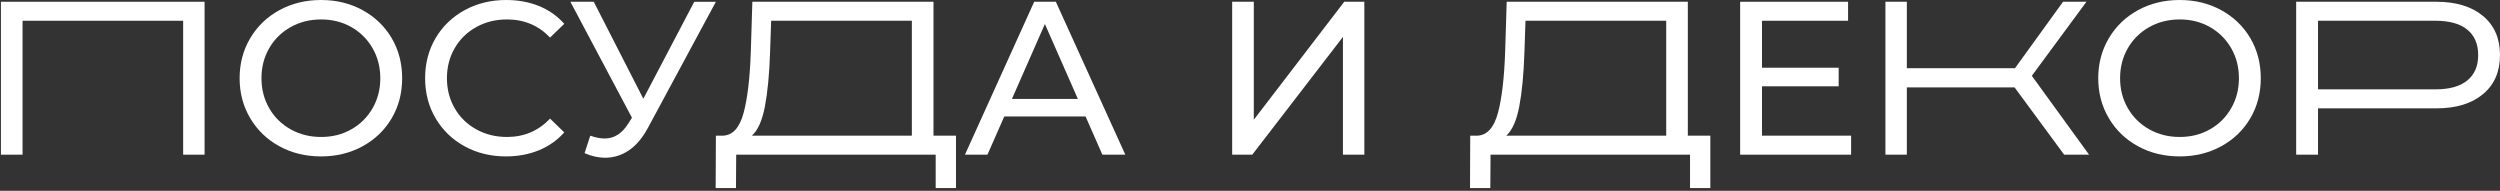
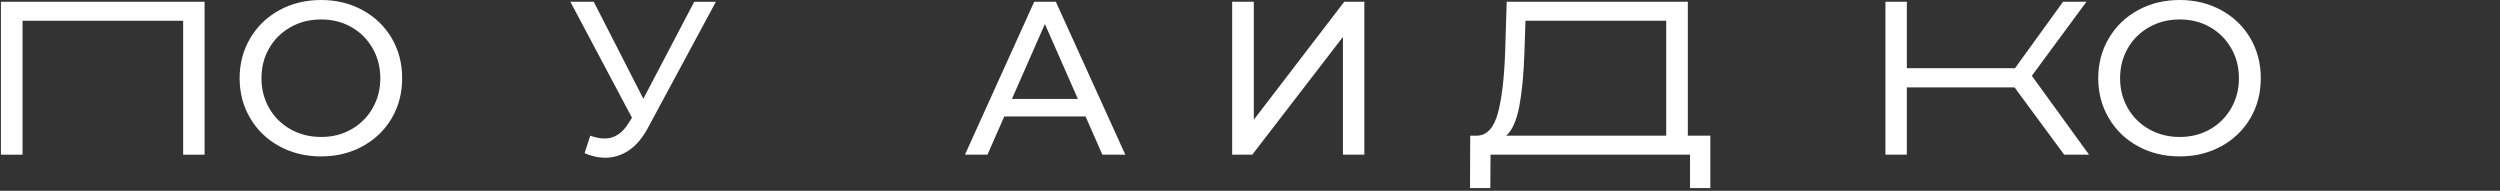
<svg xmlns="http://www.w3.org/2000/svg" width="760" height="58" viewBox="0 0 760 58" fill="none">
  <rect x="0" y="0" width="760" height="58" fill="#333333" stroke="none" />
-   <path d="M754.822 4.85C751.366 1.974 746.628 0.533 740.612 0.533H698.036V47.022H704.678V32.941H740.612C746.634 32.941 751.372 31.5 754.822 28.625C758.278 25.749 760 21.783 760 16.734C760 11.685 758.278 7.726 754.822 4.85ZM750.043 24.472C747.829 26.264 744.619 27.16 740.413 27.16H704.678V6.308H740.413C744.619 6.308 747.829 7.204 750.043 8.997C752.257 10.789 753.364 13.372 753.364 16.734C753.364 20.102 752.257 22.679 750.043 24.472Z" fill="white" />
  <path d="M0.282 47.022H6.854V6.308H55.68V47.022H62.188V0.533H0.282V47.022Z" fill="white" />
  <path d="M634.28 0.533H627.169L612.561 20.723H579.679V0.533H573.171V47.022H579.679V26.563H612.427L627.503 47.022H635.077L617.675 23.043L634.28 0.533Z" fill="white" />
-   <path d="M283.781 0.533H228.717L228.254 15.475C227.99 23.576 227.258 29.855 226.063 34.3C224.868 38.752 222.813 41.065 219.89 41.241H217.629L217.564 57.179H223.738L223.802 47.016H284.449V57.179H290.622V41.241H283.781V0.533ZM277.203 41.241H228.582C230.398 39.601 231.716 36.637 232.536 32.344C233.356 28.05 233.877 22.627 234.094 16.072L234.428 6.308H277.203V41.241Z" fill="white" />
  <path d="M513.1 0.533H458.035L457.573 15.475C457.309 23.576 456.577 29.855 455.382 34.3C454.187 38.752 452.131 41.065 449.209 41.241H446.948L446.883 57.179H453.057L453.121 47.016H513.767V57.179H519.941V41.241H513.1V0.533ZM506.528 41.241H457.907C459.722 39.601 461.04 36.637 461.86 32.344C462.68 28.05 463.202 22.627 463.418 16.072L463.752 6.308H506.528V41.241Z" fill="white" />
  <path d="M110.236 3.087C106.47 1.031 102.264 0 97.619 0C92.927 0 88.699 1.031 84.932 3.087C81.166 5.149 78.214 7.989 76.064 11.621C73.915 15.252 72.843 19.306 72.843 23.775C72.843 28.25 73.915 32.297 76.064 35.928C78.214 39.56 81.166 42.407 84.932 44.463C88.693 46.519 92.922 47.549 97.619 47.549C102.27 47.549 106.475 46.519 110.236 44.463C113.996 42.401 116.942 39.572 119.069 35.964C121.195 32.356 122.255 28.291 122.255 23.775C122.255 19.259 121.195 15.2 119.069 11.586C116.942 7.983 114.002 5.149 110.236 3.087ZM113.258 32.906C111.688 35.63 109.539 37.768 106.815 39.314C104.091 40.866 101.028 41.639 97.619 41.639C94.21 41.639 91.124 40.866 88.353 39.314C85.588 37.762 83.415 35.63 81.846 32.906C80.276 30.183 79.485 27.143 79.485 23.775C79.485 20.413 80.27 17.367 81.846 14.643C83.415 11.92 85.588 9.788 88.353 8.235C91.118 6.683 94.21 5.91 97.619 5.91C101.028 5.91 104.097 6.683 106.815 8.235C109.539 9.788 111.683 11.92 113.258 14.643C114.828 17.367 115.613 20.413 115.613 23.775C115.619 27.143 114.828 30.183 113.258 32.906Z" fill="white" />
-   <path d="M144.77 8.235C147.558 6.683 150.68 5.91 154.136 5.91C159.36 5.91 163.718 7.749 167.221 11.422L171.537 7.24C169.411 4.85 166.846 3.046 163.835 1.827C160.824 0.609 157.503 0 153.872 0C149.221 0 145.016 1.031 141.255 3.087C137.489 5.149 134.549 7.978 132.423 11.586C130.296 15.194 129.236 19.259 129.236 23.775C129.236 28.291 130.296 32.356 132.423 35.964C134.549 39.572 137.477 42.407 141.22 44.463C144.963 46.519 149.157 47.549 153.807 47.549C157.439 47.549 160.772 46.928 163.8 45.693C166.834 44.451 169.411 42.635 171.537 40.245L167.221 36.063C163.677 39.783 159.319 41.639 154.136 41.639C150.68 41.639 147.558 40.866 144.77 39.314C141.982 37.762 139.797 35.63 138.227 32.906C136.657 30.183 135.867 27.143 135.867 23.775C135.867 20.413 136.652 17.367 138.227 14.643C139.797 11.92 141.982 9.788 144.77 8.235Z" fill="white" />
  <path d="M211.051 0.533L195.576 30.019L180.499 0.533H173.395L192.12 35.8L191.06 37.457C189.156 40.556 186.743 42.108 183.82 42.108C182.538 42.108 181.073 41.821 179.439 41.247L177.711 46.559C179.838 47.491 181.917 47.953 183.955 47.953C186.567 47.953 188.981 47.198 191.195 45.699C193.409 44.193 195.336 41.915 196.976 38.857L217.629 0.539H211.051V0.533Z" fill="white" />
  <path d="M314.398 0.533L293.346 47.022H300.188L305.301 35.401H330.007L335.121 47.022H342.097L320.975 0.533H314.398ZM307.621 30.083L317.648 7.304L327.676 30.083H307.621Z" fill="white" />
  <path d="M381.157 36.397V0.533H374.58V47.022H380.689L408.253 11.223V47.022H414.761V0.533H408.651L381.157 36.397Z" fill="white" />
-   <path d="M535.644 26.235H558.956V20.588H535.644V6.308H561.814V0.533H529.007V47.022H562.739V41.241H535.644V26.235Z" fill="white" />
  <path d="M675.258 3.087C671.492 1.031 667.286 0 662.642 0C657.95 0 653.721 1.031 649.955 3.087C646.188 5.149 643.236 7.989 641.087 11.621C638.937 15.252 637.865 19.306 637.865 23.775C637.865 28.25 638.937 32.297 641.087 35.928C643.236 39.56 646.188 42.407 649.955 44.463C653.715 46.519 657.944 47.549 662.642 47.549C667.292 47.549 671.498 46.519 675.258 44.463C679.018 42.401 681.965 39.572 684.091 35.964C686.217 32.356 687.277 28.291 687.277 23.775C687.277 19.259 686.217 15.2 684.091 11.586C681.965 7.983 679.018 5.149 675.258 3.087ZM678.28 32.906C676.711 35.63 674.561 37.768 671.837 39.314C669.114 40.866 666.05 41.639 662.642 41.639C659.233 41.639 656.146 40.866 653.375 39.314C650.611 37.762 648.438 35.63 646.868 32.906C645.298 30.183 644.507 27.143 644.507 23.775C644.507 20.413 645.292 17.367 646.868 14.643C648.438 11.92 650.611 9.788 653.375 8.235C656.14 6.683 659.233 5.91 662.642 5.91C666.05 5.91 669.12 6.683 671.837 8.235C674.561 9.788 676.705 11.92 678.28 14.643C679.85 17.367 680.635 20.413 680.635 23.775C680.635 27.143 679.85 30.183 678.28 32.906Z" fill="white" />
</svg>